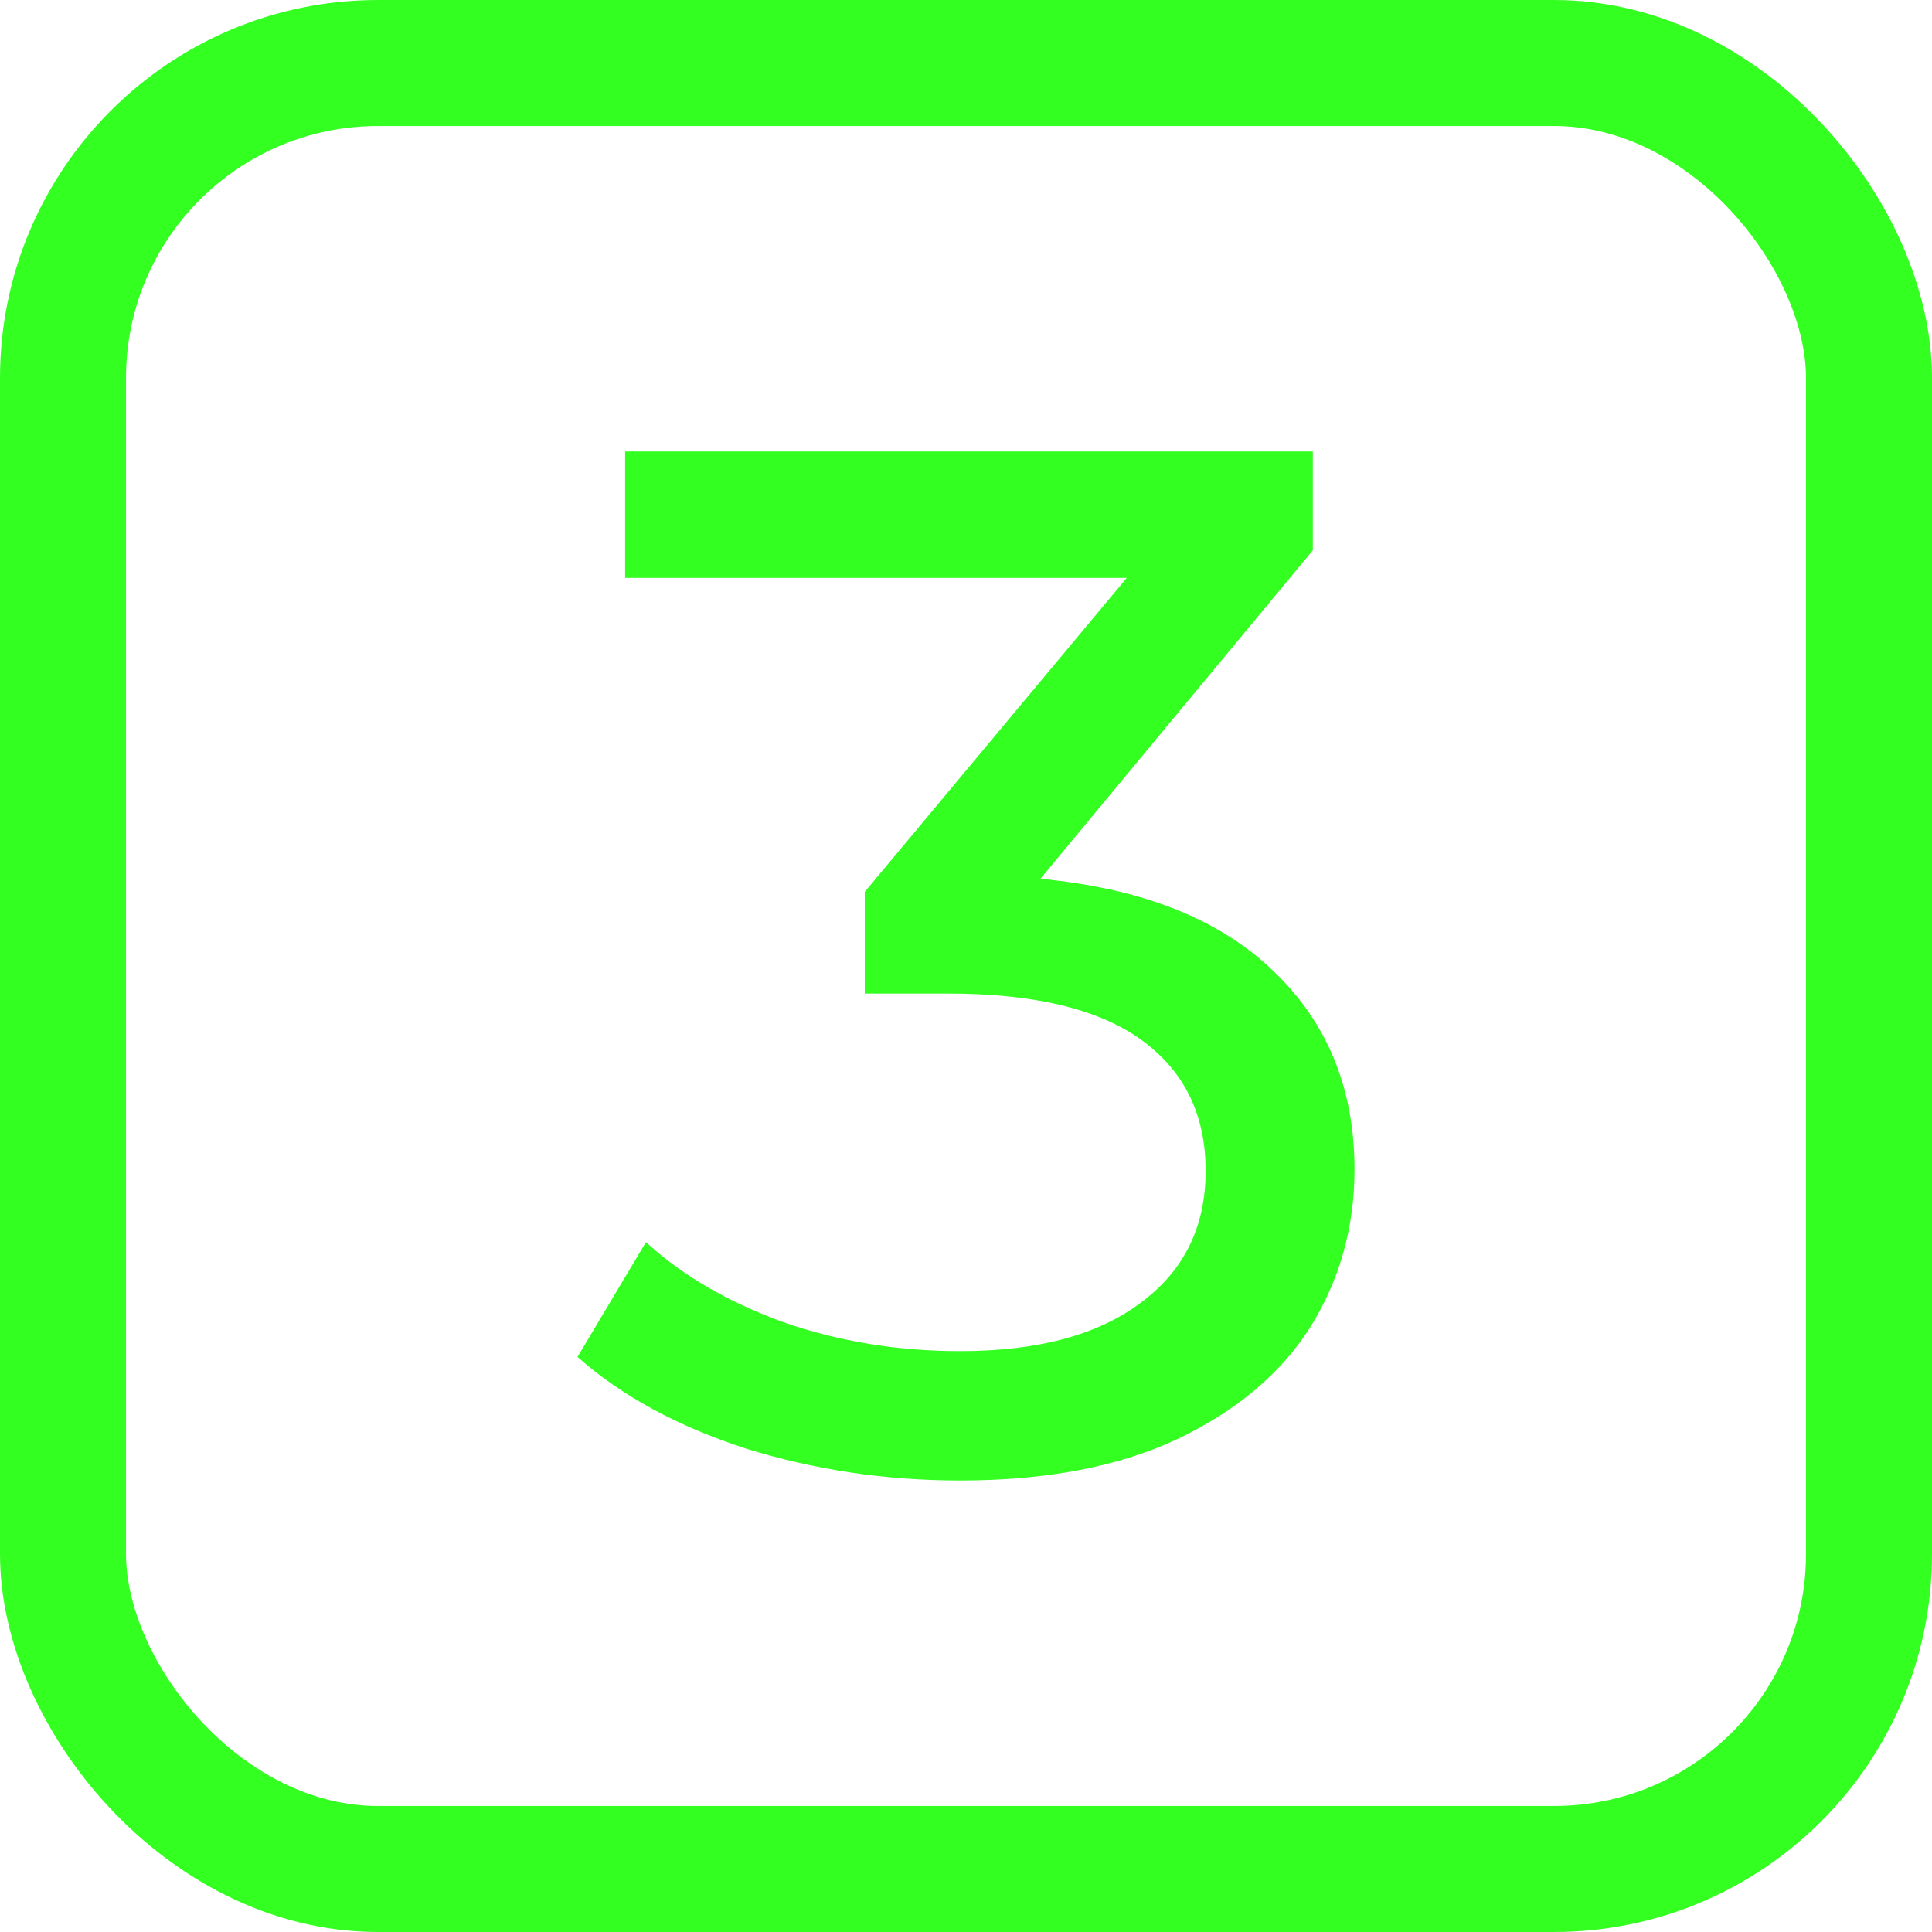
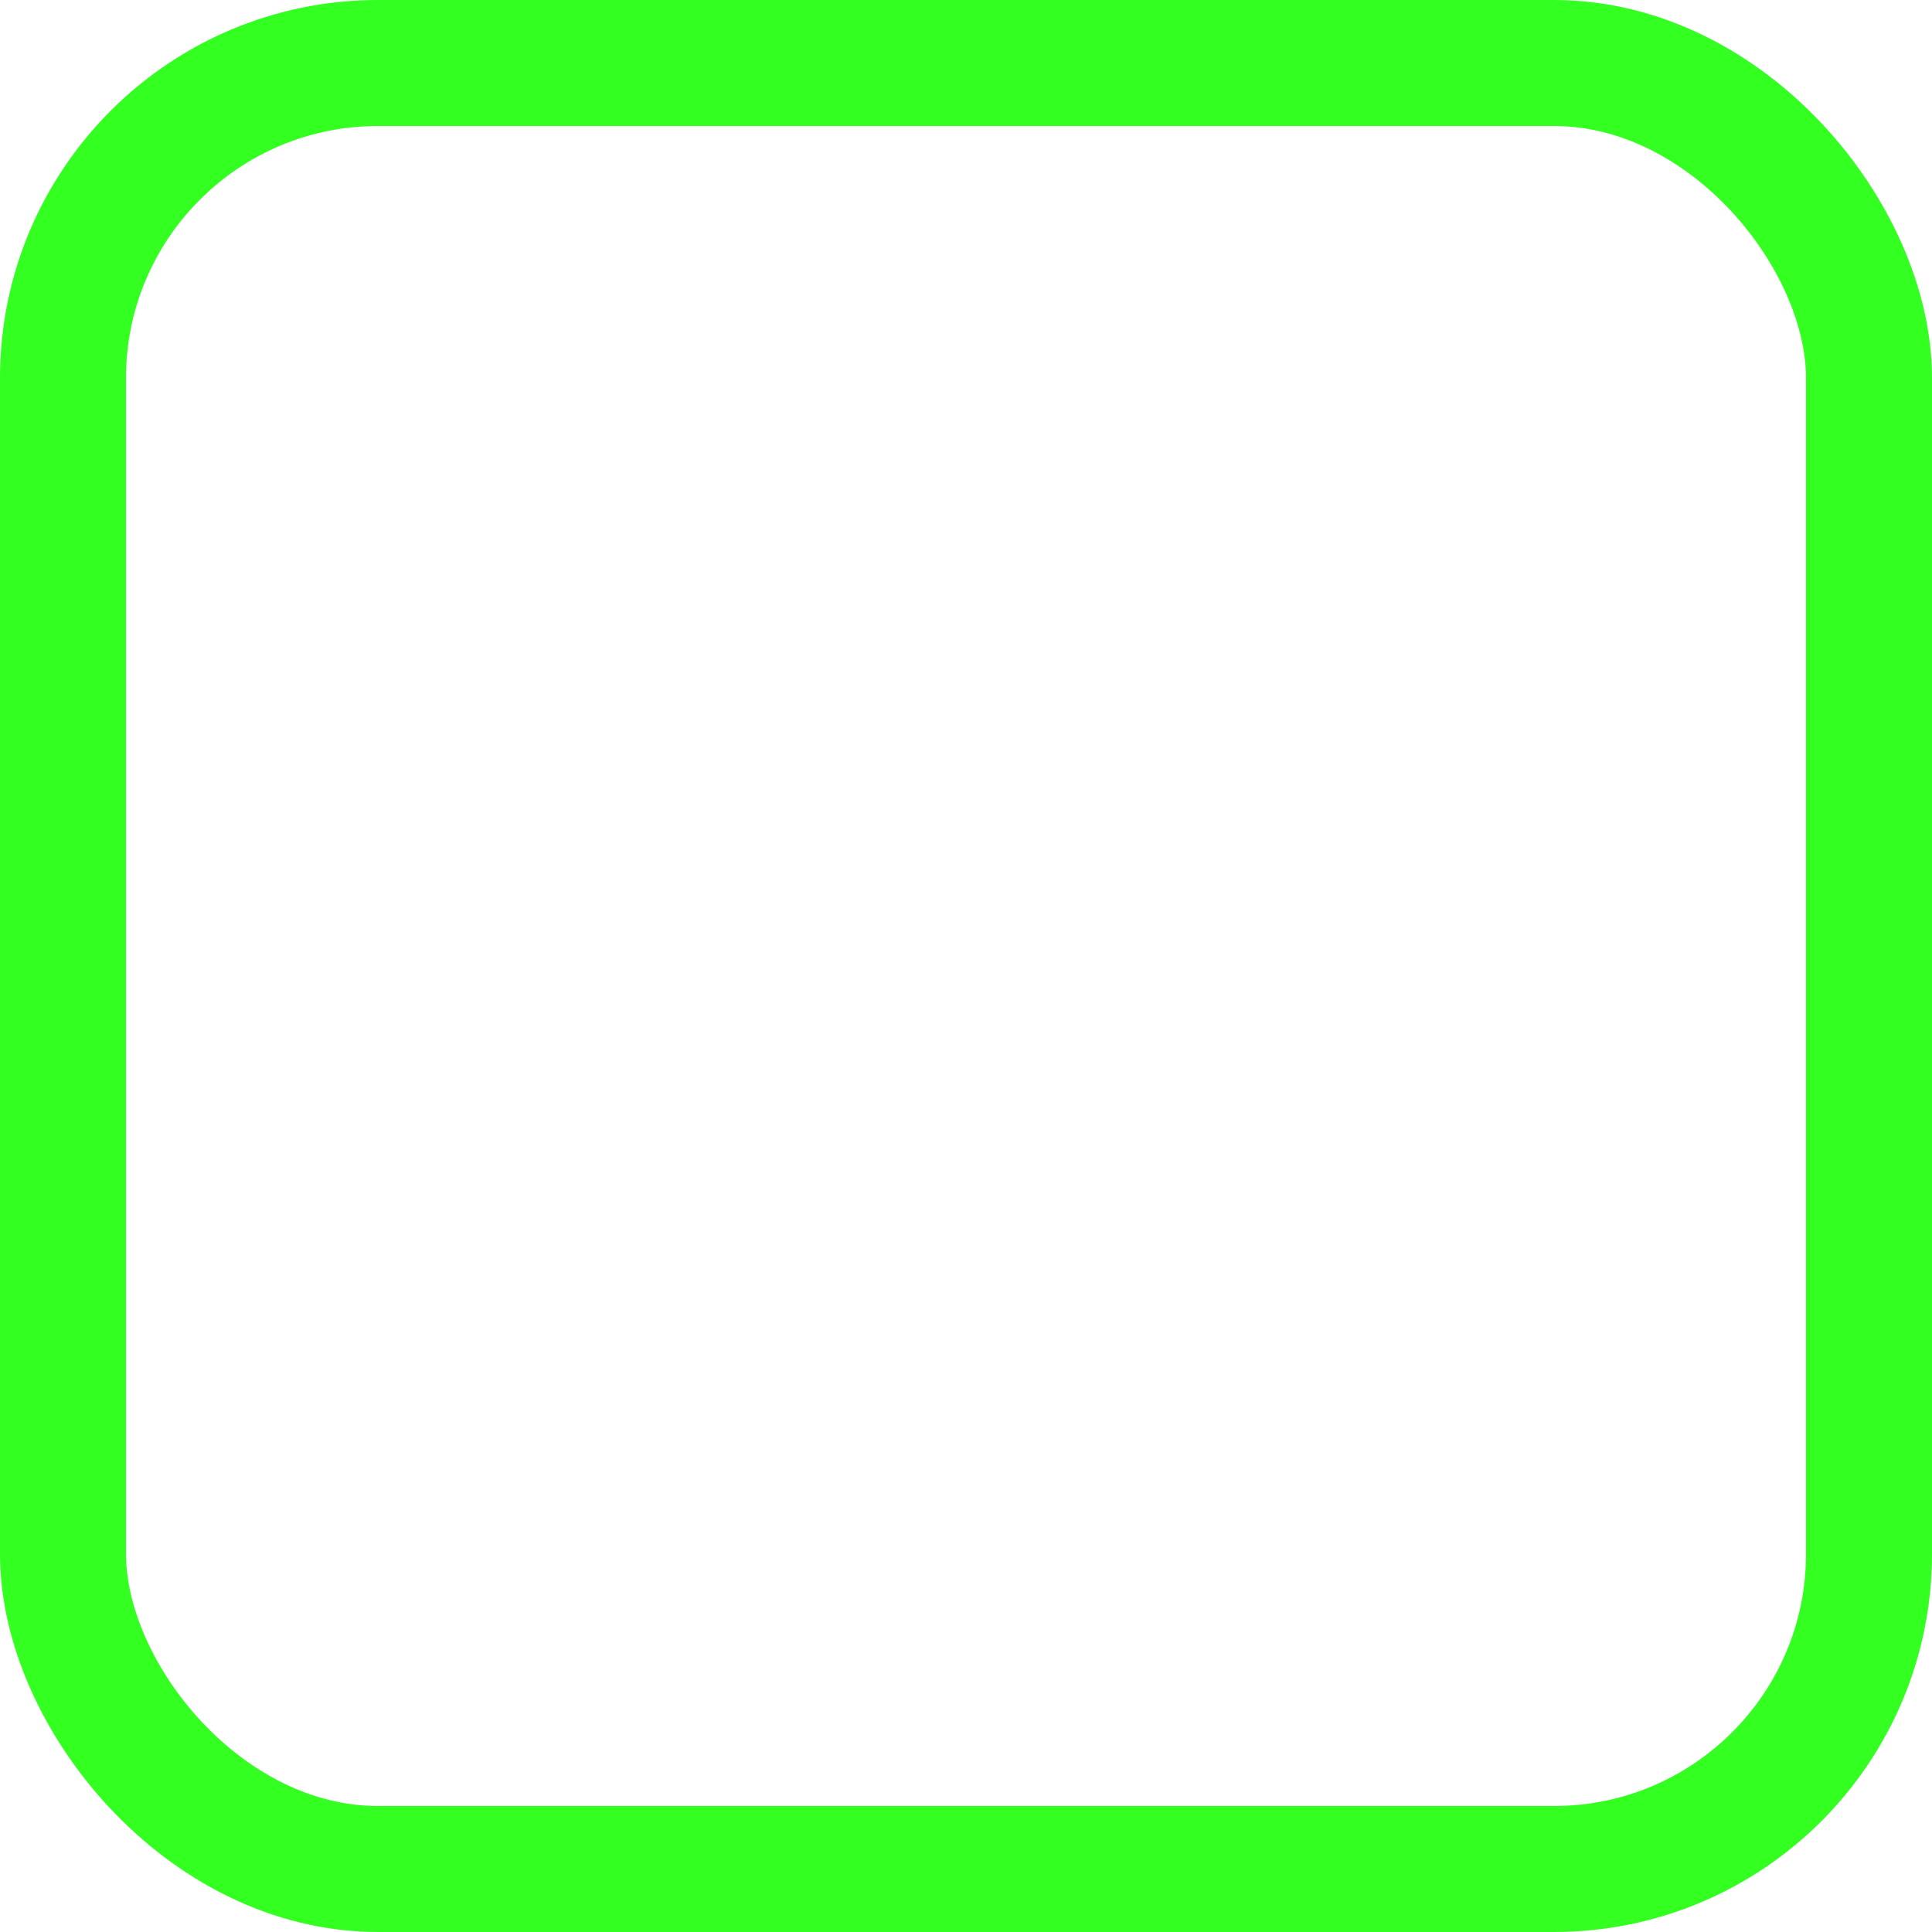
<svg xmlns="http://www.w3.org/2000/svg" fill="none" height="92" viewBox="0 0 92 92" width="92">
-   <path d="m49.544 41.847c4.867.461 8.577 1.938 11.128 4.429 2.552 2.445 3.828 5.583 3.828 9.412 0 2.768-.709 5.283-2.126 7.544-1.418 2.215-3.544 3.991-6.379 5.329-2.788 1.292-6.214 1.938-10.278 1.938-3.544 0-6.946-.507-10.207-1.523-3.261-1.061-5.93-2.515-8.01-4.36l3.26-5.468c1.701 1.569 3.875 2.838 6.521 3.807 2.646.923 5.458 1.384 8.435 1.384 3.686 0 6.545-.761 8.577-2.284 2.079-1.523 3.119-3.622 3.119-6.298s-1.016-4.752-3.048-6.229c-2.032-1.476-5.104-2.215-9.215-2.215h-3.969v-4.845l12.475-14.949h-23.887v-6.021h32.747v4.706z" fill="#33ff21" />
  <rect height="86" rx="15" stroke="#33ff21" stroke-width="6" width="86" x="3" y="3" />
</svg>